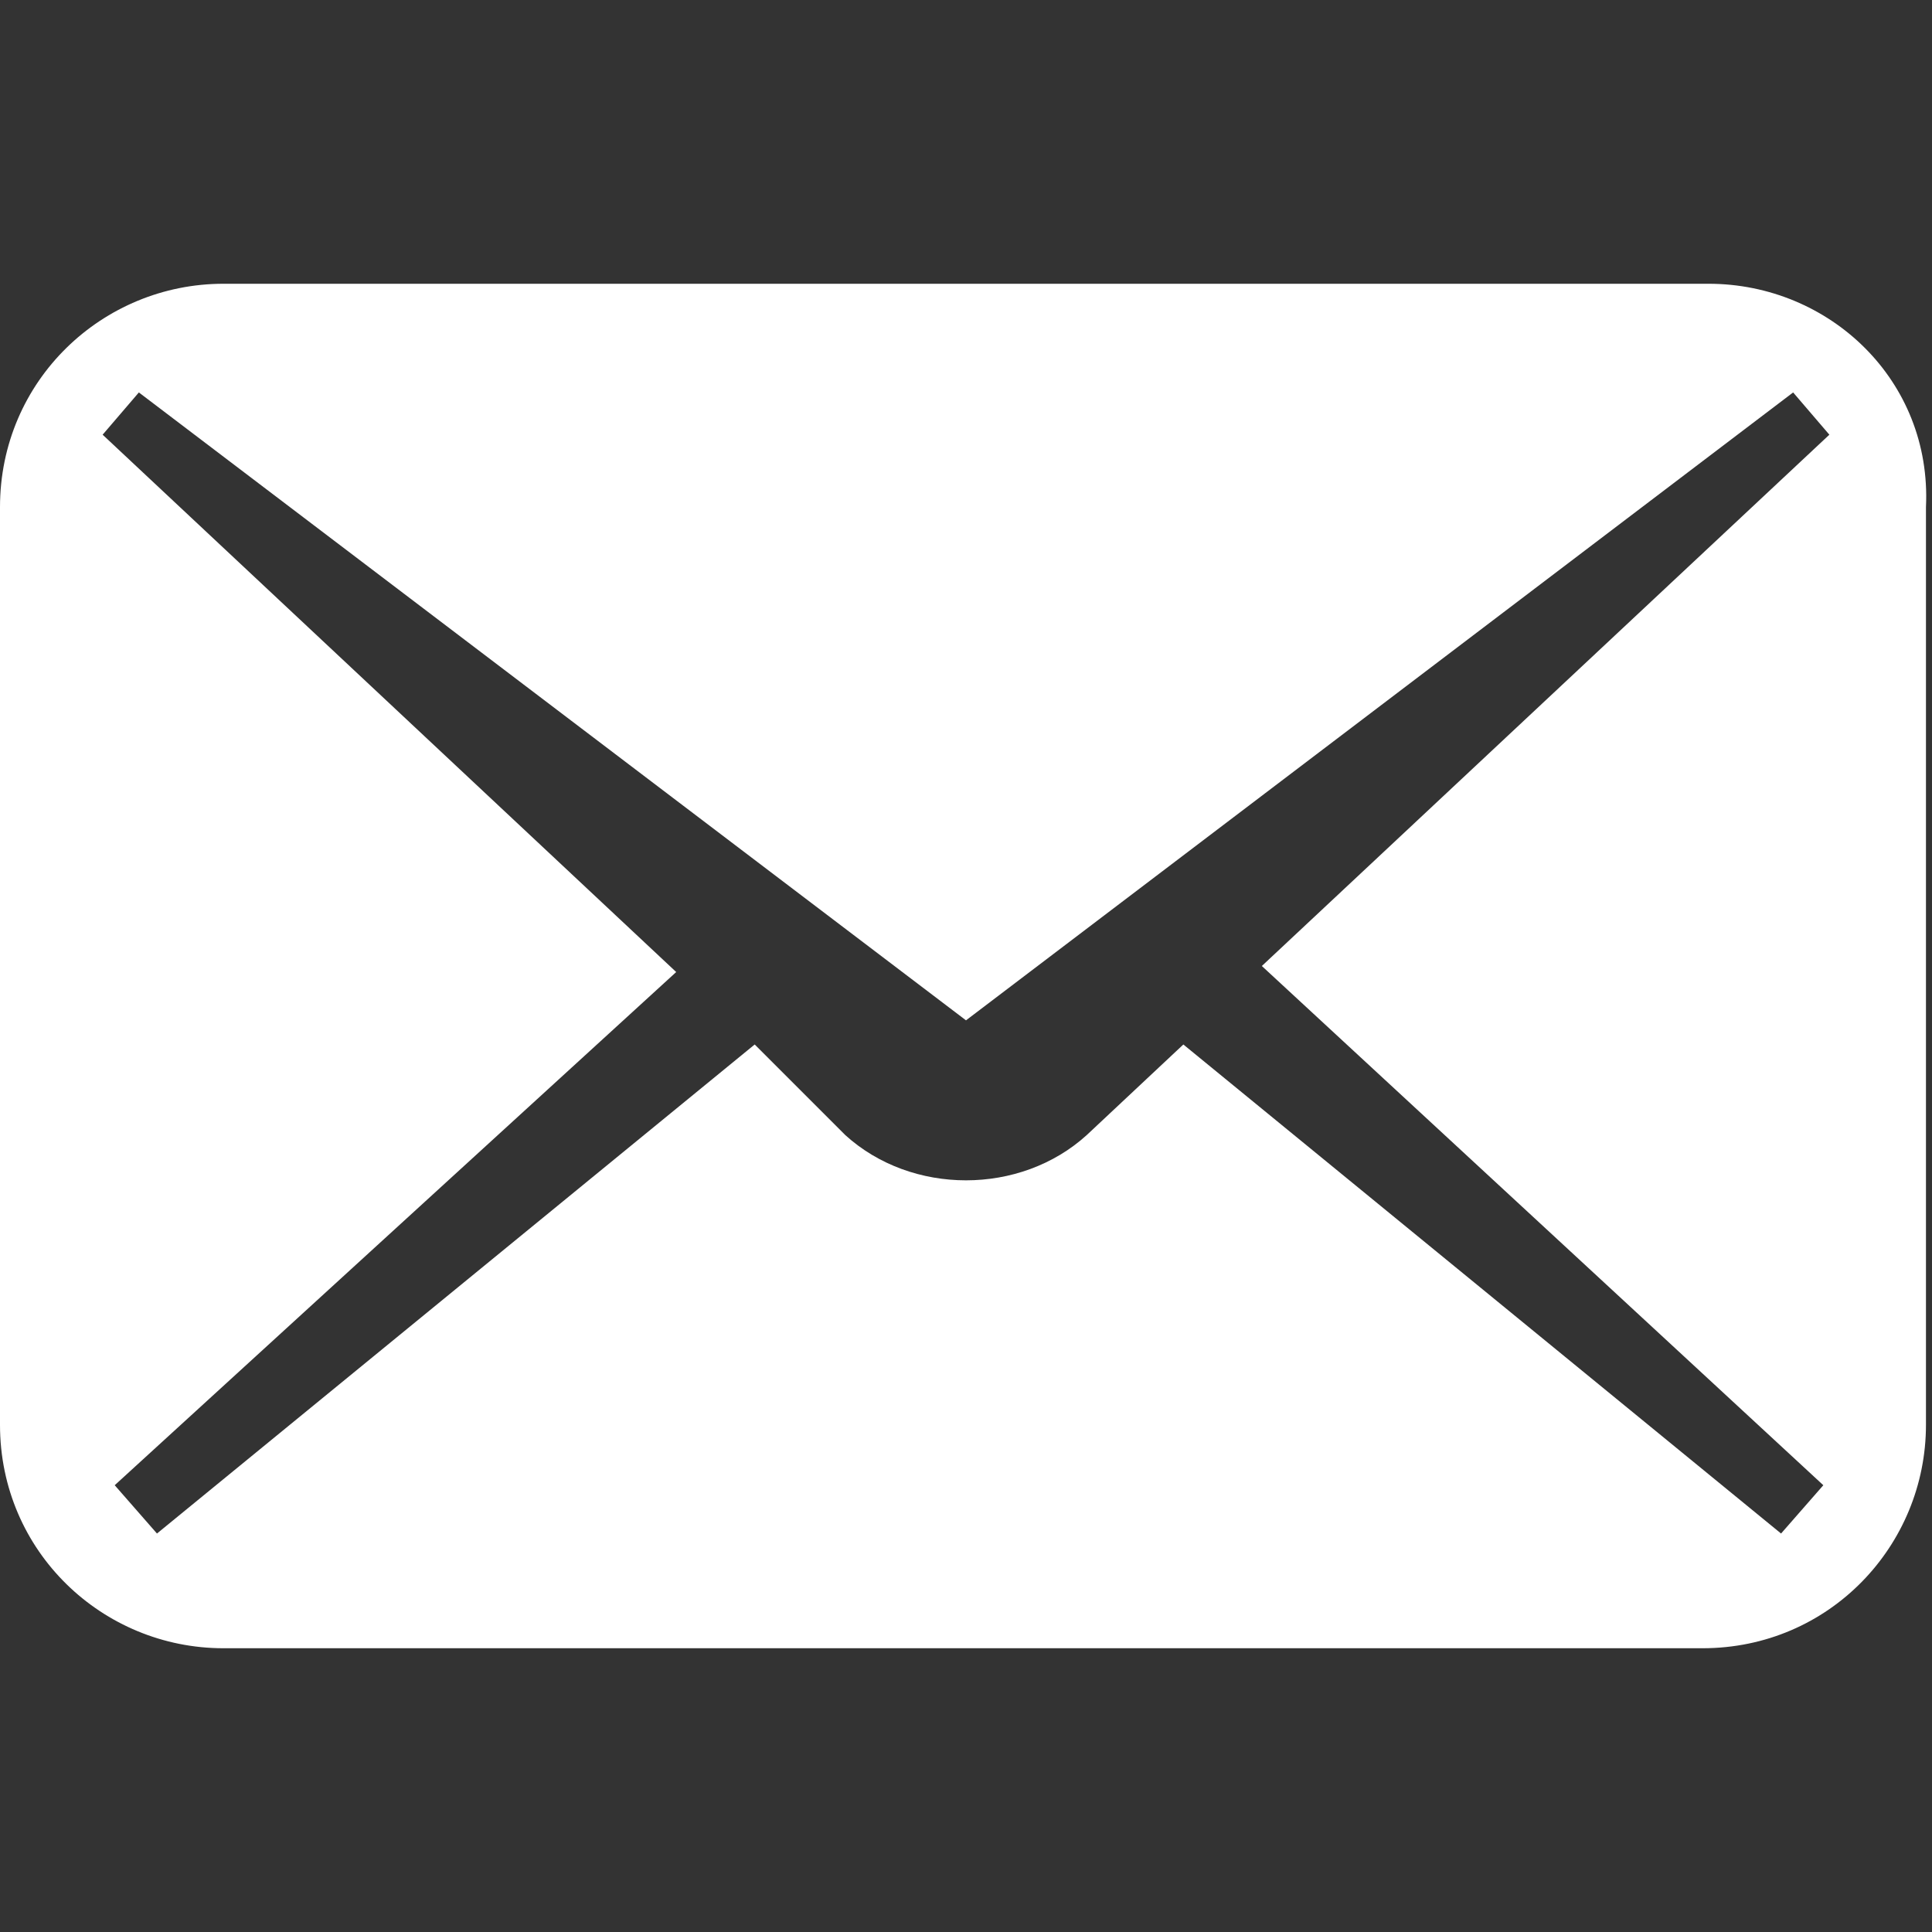
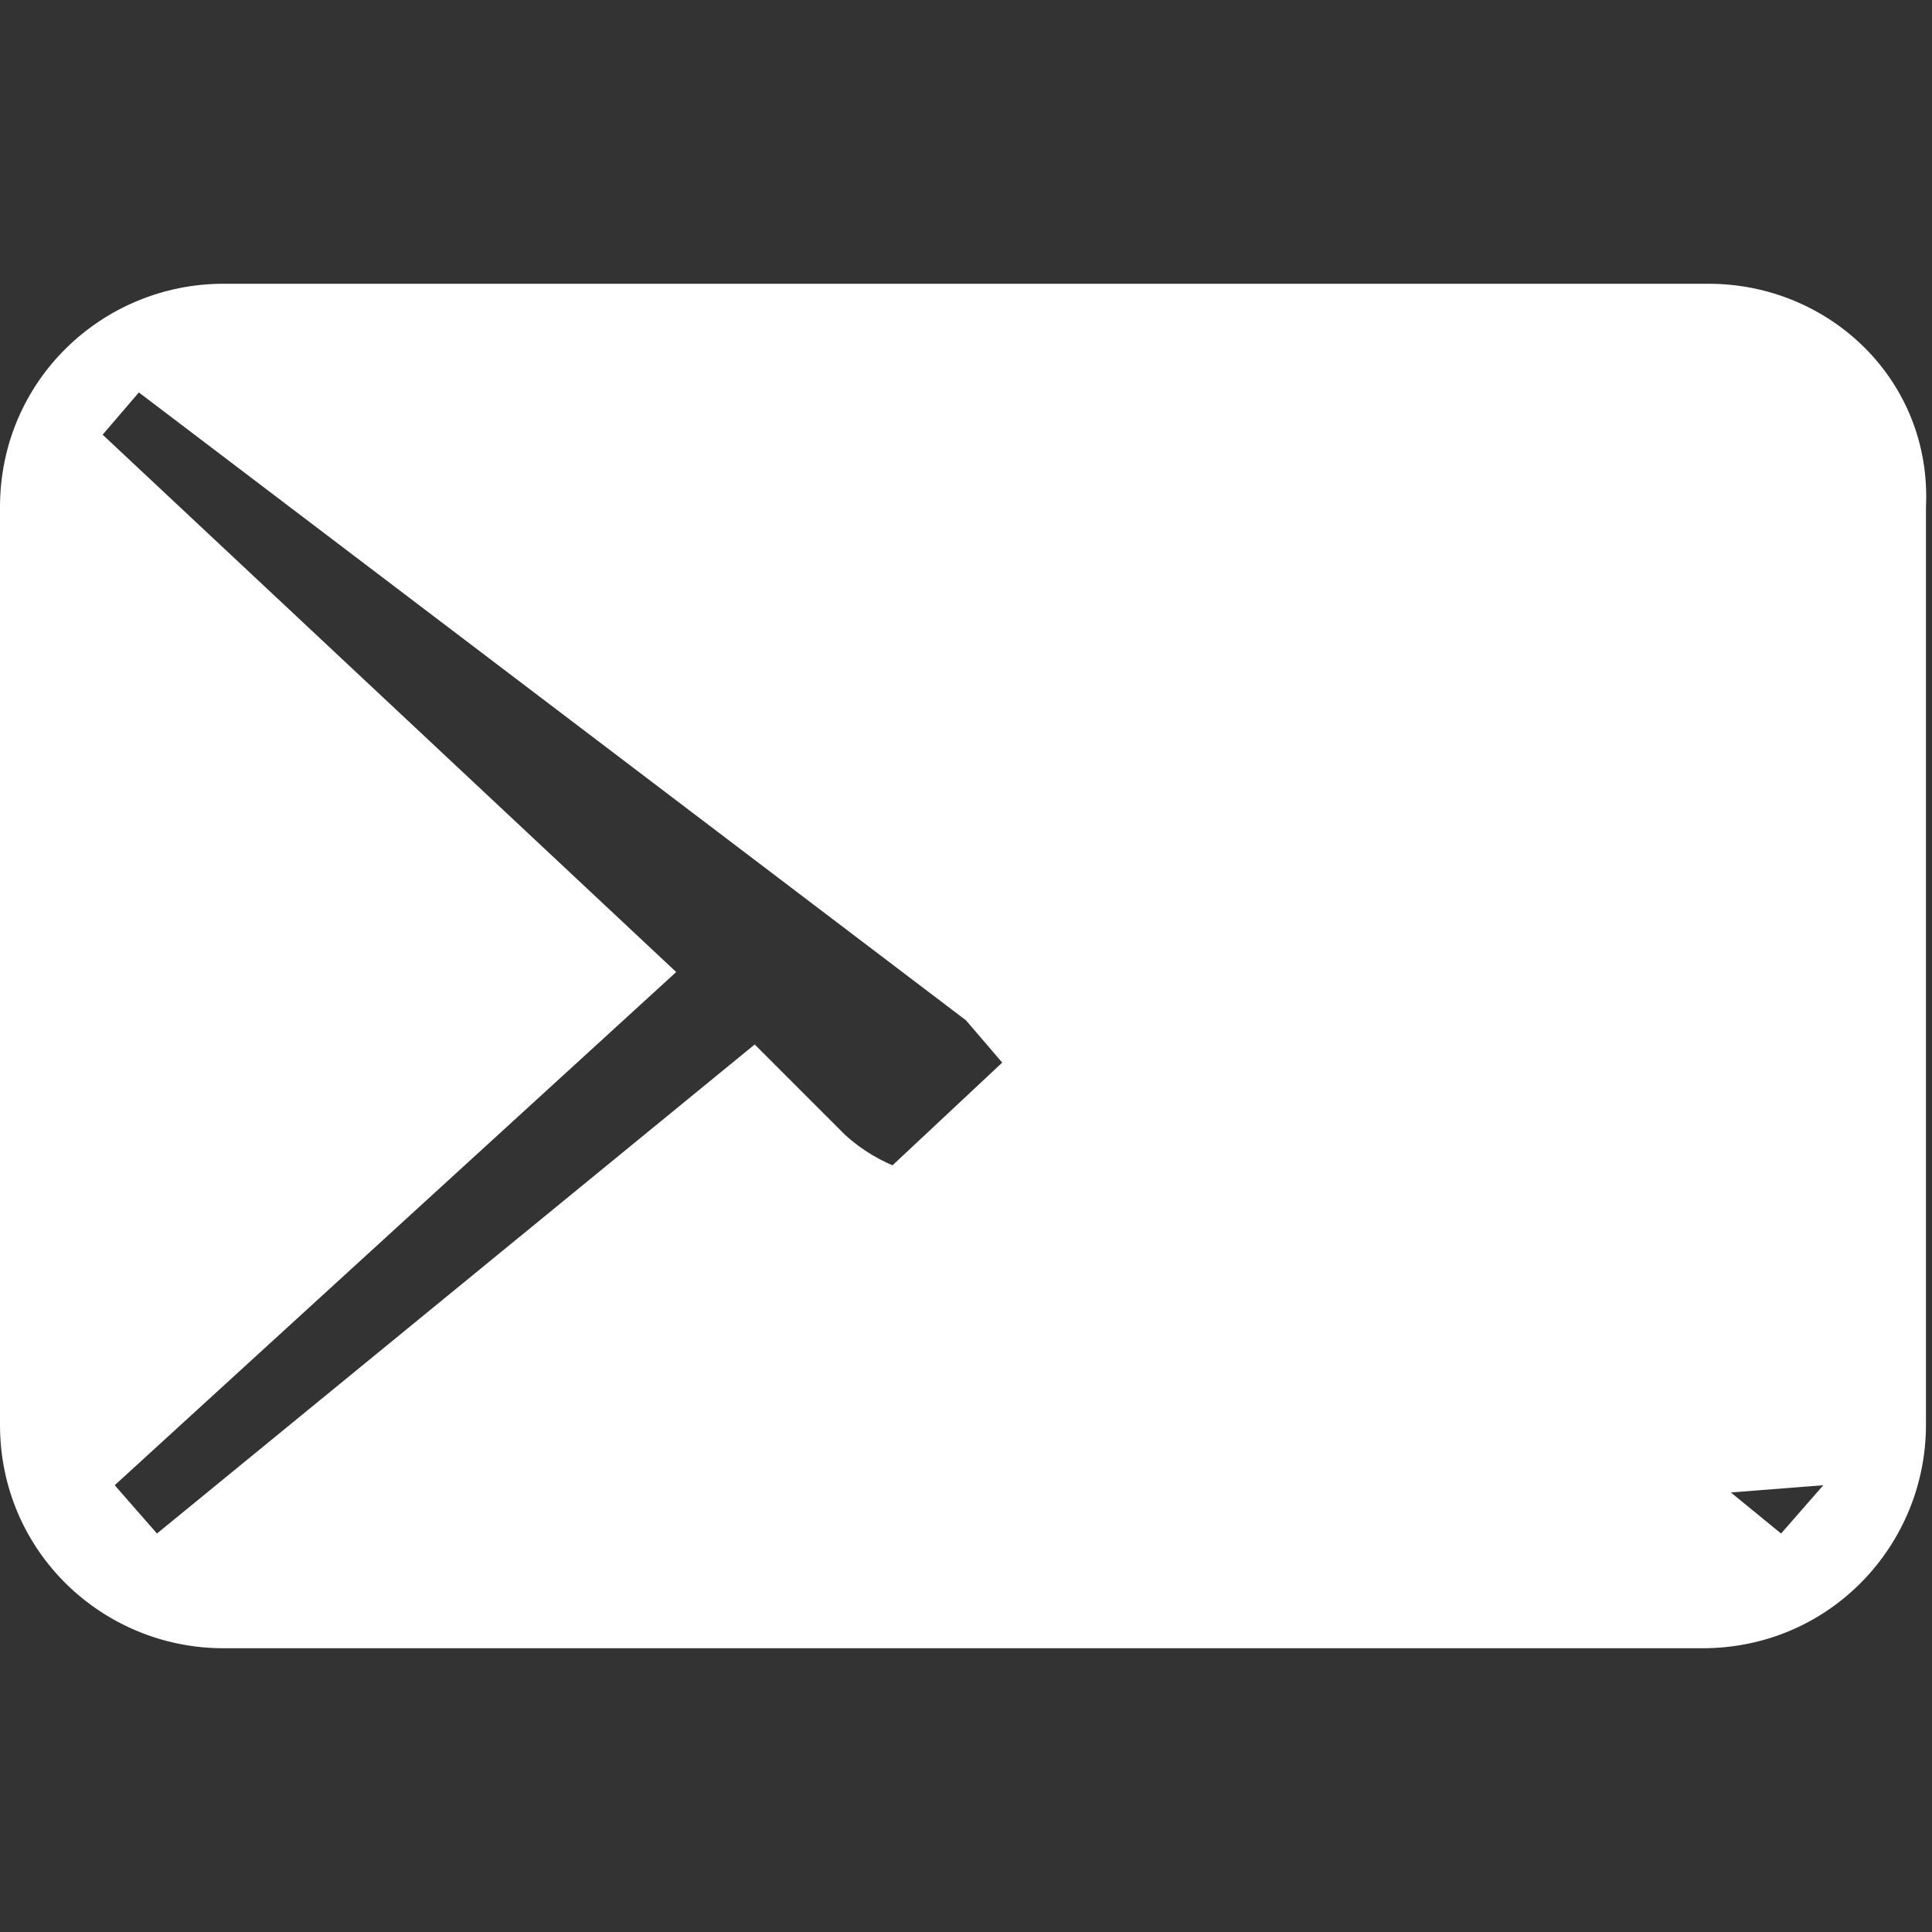
<svg xmlns="http://www.w3.org/2000/svg" version="1.1" id="_x32_" x="0px" y="0px" width="32px" height="32px" viewBox="0 0 32 32" style="enable-background:new 0 0 32 32;" xml:space="preserve">
  <rect x="0" y="0" width="32" height="32" fill="#333333" stroke="none" />
  <style type="text/css">
	.st0{fill:#FFFFFF;}
</style>
  <g>
-     <path class="st0" d="M28.3,4.7H3.7C1.7,4.7,0,6.3,0,8.4v15.2c0,2.1,1.7,3.7,3.7,3.7h24.5c2.1,0,3.7-1.7,3.7-3.7V8.4   C32,6.3,30.3,4.7,28.3,4.7z M30.2,24.6l-0.7,0.8l-9.9-8.1L18,18.8c-1.1,1-2.9,1-4,0l-1.5-1.5l-9.9,8.1l-0.7-0.8l9.3-8.5L1.7,7.2   l0.6-0.7L16,16.9L29.7,6.5l0.6,0.7l-9.4,8.8L30.2,24.6z" />
+     <path class="st0" d="M28.3,4.7H3.7C1.7,4.7,0,6.3,0,8.4v15.2c0,2.1,1.7,3.7,3.7,3.7h24.5c2.1,0,3.7-1.7,3.7-3.7V8.4   C32,6.3,30.3,4.7,28.3,4.7z M30.2,24.6l-0.7,0.8l-9.9-8.1L18,18.8c-1.1,1-2.9,1-4,0l-1.5-1.5l-9.9,8.1l-0.7-0.8l9.3-8.5L1.7,7.2   l0.6-0.7L16,16.9l0.6,0.7l-9.4,8.8L30.2,24.6z" />
  </g>
</svg>